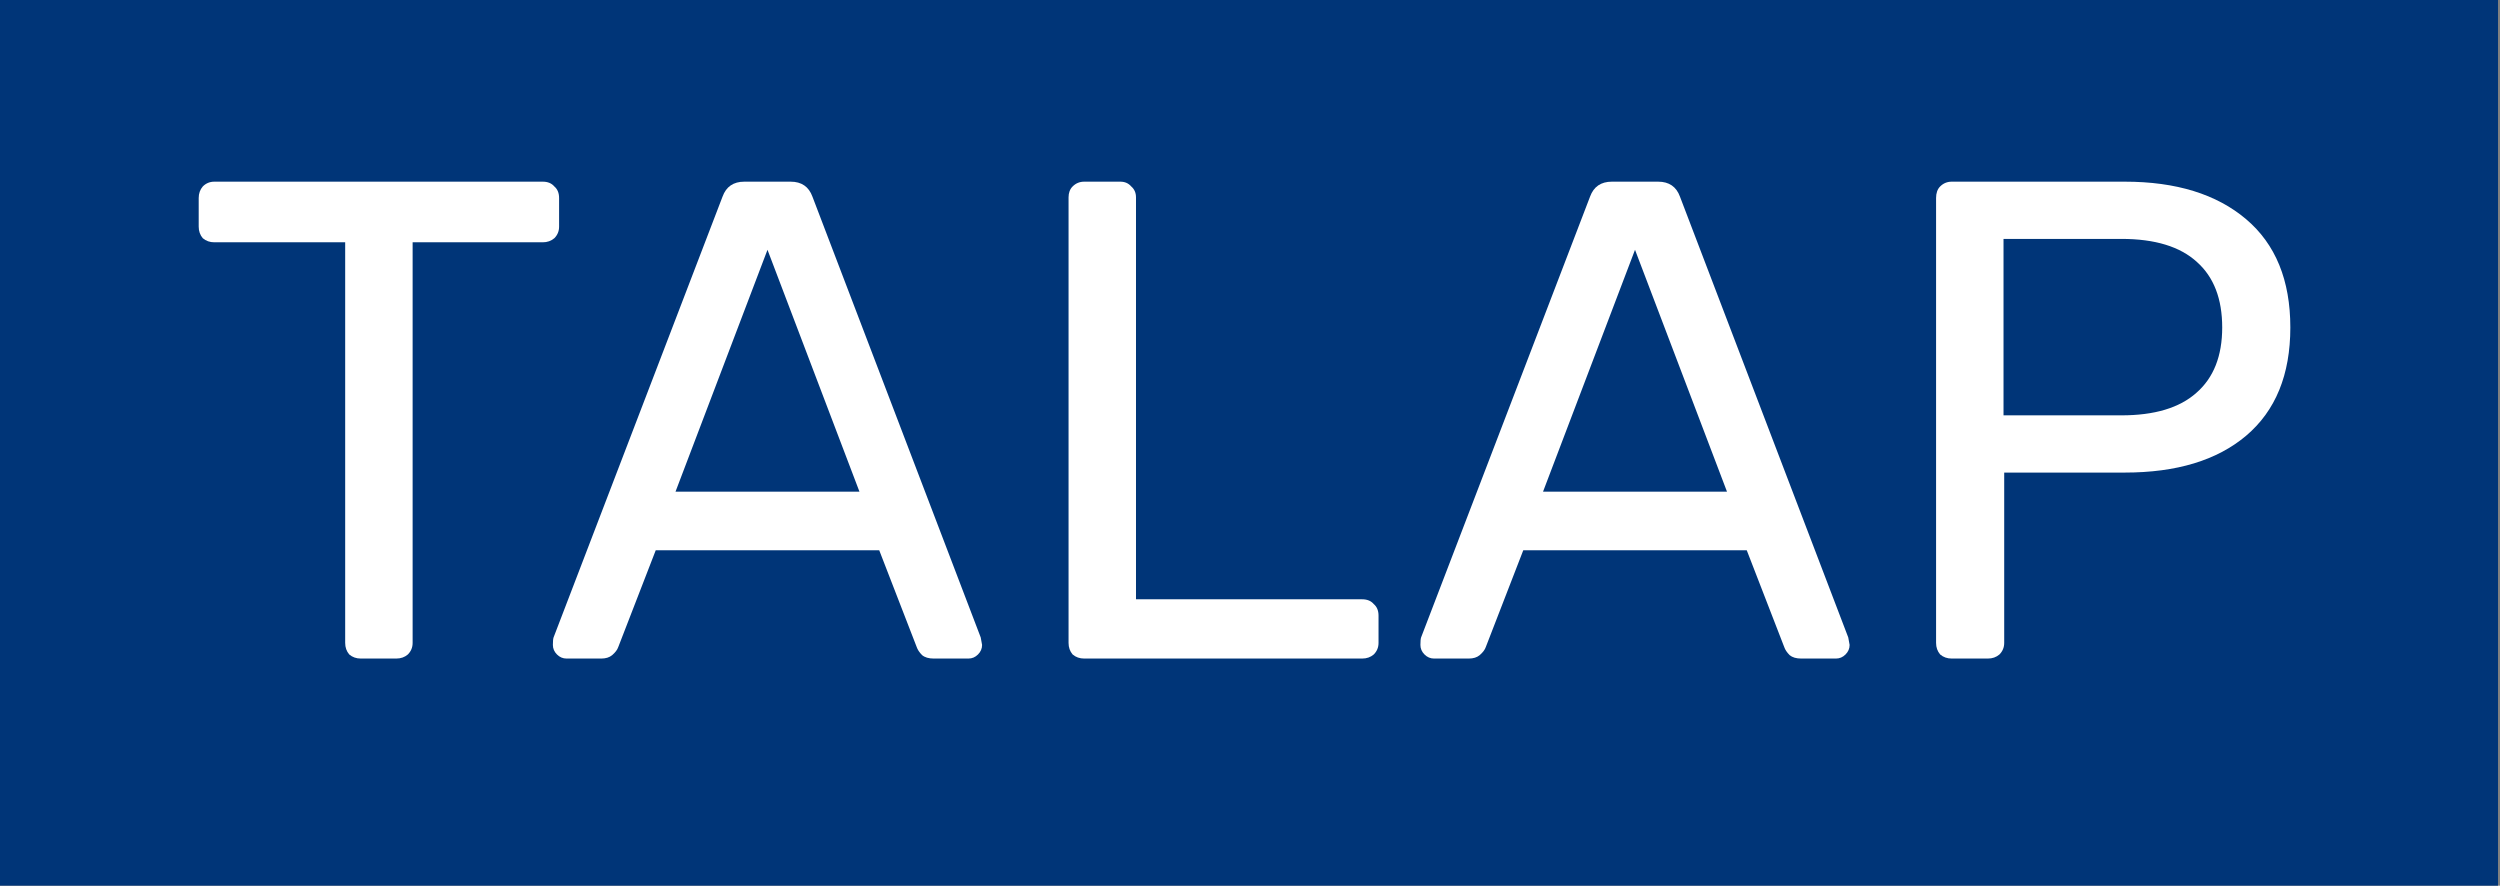
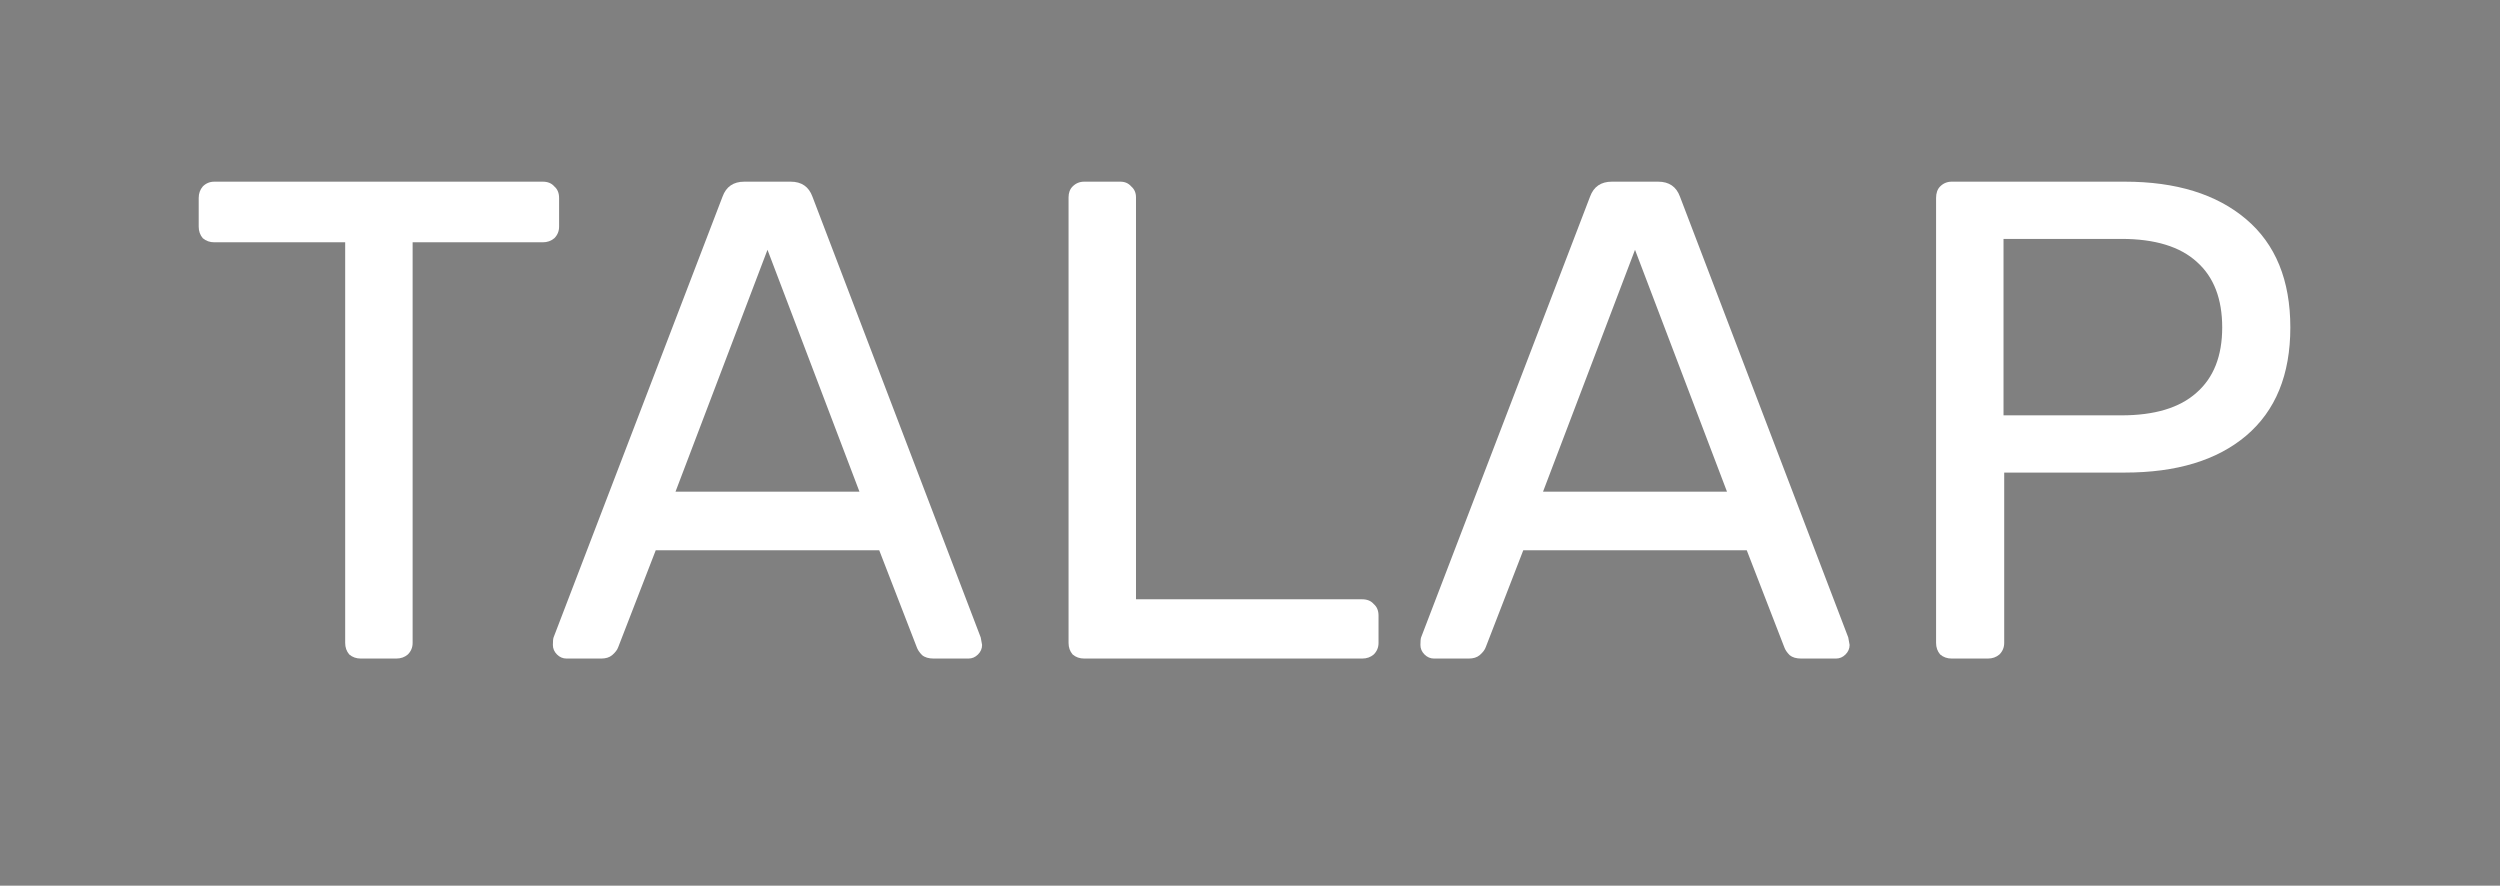
<svg xmlns="http://www.w3.org/2000/svg" width="223" height="79" viewBox="0 0 223 79" fill="none">
  <rect x="0" y="0" width="223" height="79" fill="#808080" stroke="none" />
-   <rect width="222.821" height="79" fill="#003578" />
  <path d="M32.187 58.743C31.782 58.743 31.438 58.622 31.154 58.379C30.911 58.095 30.79 57.751 30.79 57.346V21.613H19.122C18.717 21.613 18.373 21.492 18.089 21.249C17.846 20.965 17.724 20.621 17.724 20.216V17.663C17.724 17.258 17.846 16.914 18.089 16.631C18.373 16.347 18.717 16.205 19.122 16.205H48.413C48.858 16.205 49.203 16.347 49.446 16.631C49.73 16.873 49.871 17.218 49.871 17.663V20.216C49.871 20.621 49.73 20.965 49.446 21.249C49.162 21.492 48.818 21.613 48.413 21.613H36.806V57.346C36.806 57.751 36.664 58.095 36.38 58.379C36.097 58.622 35.753 58.743 35.347 58.743H32.187Z" fill="white" />
  <path d="M50.533 58.743C50.209 58.743 49.925 58.622 49.682 58.379C49.439 58.136 49.317 57.852 49.317 57.528C49.317 57.204 49.337 56.981 49.378 56.86L64.449 17.542C64.773 16.651 65.421 16.205 66.393 16.205H70.526C71.498 16.205 72.146 16.651 72.47 17.542L87.48 56.86L87.602 57.528C87.602 57.852 87.48 58.136 87.237 58.379C86.994 58.622 86.711 58.743 86.386 58.743H83.287C82.842 58.743 82.497 58.642 82.254 58.44C82.011 58.197 81.849 57.953 81.768 57.711L78.426 49.081H58.493L55.151 57.711C55.07 57.953 54.888 58.197 54.604 58.44C54.361 58.642 54.037 58.743 53.632 58.743H50.533ZM76.663 43.855L68.46 22.282L60.256 43.855H76.663Z" fill="white" />
  <path d="M96.713 58.743C96.307 58.743 95.963 58.622 95.679 58.379C95.436 58.095 95.315 57.751 95.315 57.346V17.603C95.315 17.198 95.436 16.873 95.679 16.631C95.963 16.347 96.307 16.205 96.713 16.205H99.933C100.338 16.205 100.662 16.347 100.906 16.631C101.189 16.873 101.331 17.198 101.331 17.603V53.457H121.506C121.952 53.457 122.296 53.598 122.539 53.882C122.823 54.125 122.965 54.469 122.965 54.915V57.346C122.965 57.751 122.823 58.095 122.539 58.379C122.256 58.622 121.911 58.743 121.506 58.743H96.713Z" fill="white" />
  <path d="M127.916 58.743C127.592 58.743 127.308 58.622 127.065 58.379C126.822 58.136 126.701 57.852 126.701 57.528C126.701 57.204 126.721 56.981 126.761 56.86L141.832 17.542C142.156 16.651 142.805 16.205 143.777 16.205H147.909C148.881 16.205 149.53 16.651 149.854 17.542L164.864 56.86L164.985 57.528C164.985 57.852 164.864 58.136 164.621 58.379C164.378 58.622 164.094 58.743 163.77 58.743H160.671C160.225 58.743 159.881 58.642 159.638 58.44C159.395 58.197 159.232 57.953 159.151 57.711L155.809 49.081H135.877L132.535 57.711C132.454 57.953 132.271 58.197 131.988 58.44C131.745 58.642 131.42 58.743 131.015 58.743H127.916ZM154.047 43.855L145.843 22.282L137.639 43.855H154.047Z" fill="white" />
  <path d="M174.096 58.743C173.691 58.743 173.346 58.622 173.063 58.379C172.82 58.095 172.698 57.751 172.698 57.346V17.663C172.698 17.218 172.82 16.873 173.063 16.631C173.346 16.347 173.691 16.205 174.096 16.205H189.531C194.109 16.205 197.715 17.319 200.348 19.547C202.982 21.776 204.298 24.996 204.298 29.21C204.298 33.423 202.982 36.644 200.348 38.872C197.755 41.06 194.15 42.154 189.531 42.154H178.775V57.346C178.775 57.751 178.633 58.095 178.35 58.379C178.066 58.622 177.722 58.743 177.317 58.743H174.096ZM189.227 37.049C192.185 37.049 194.413 36.38 195.912 35.044C197.452 33.707 198.221 31.762 198.221 29.21C198.221 26.657 197.472 24.713 195.973 23.376C194.474 21.998 192.225 21.31 189.227 21.31H178.714V37.049H189.227Z" fill="white" />
</svg>